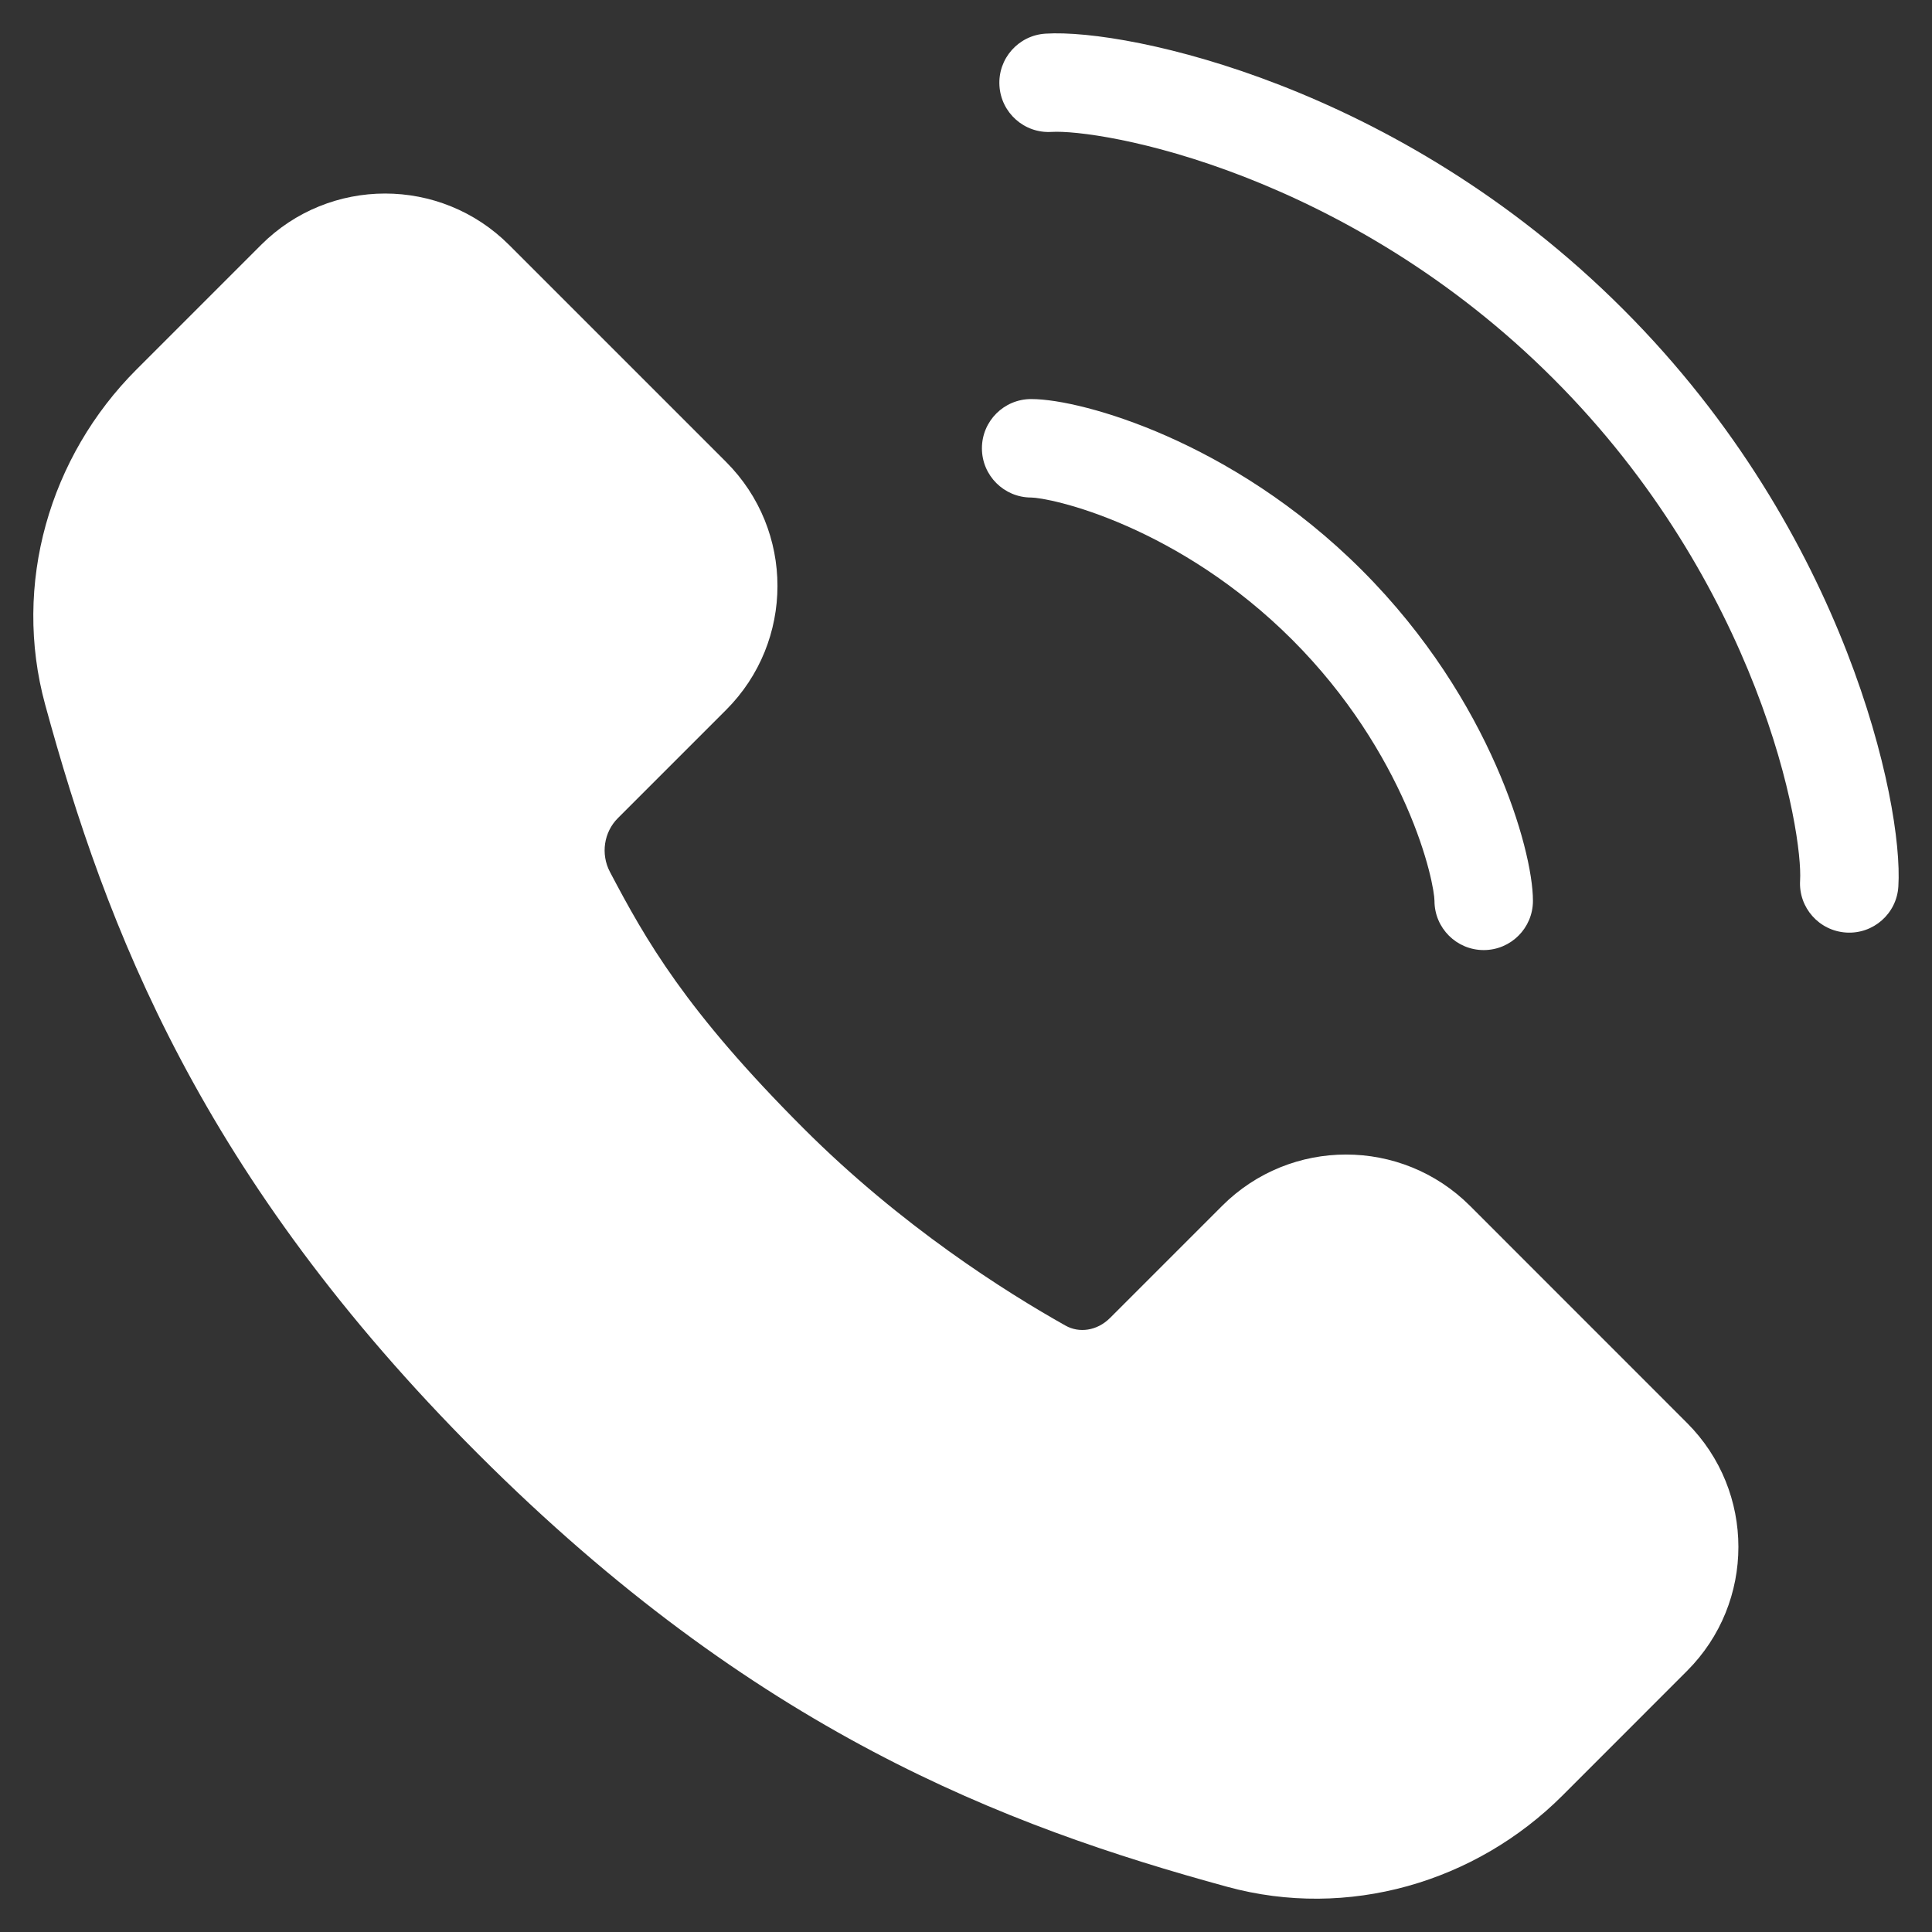
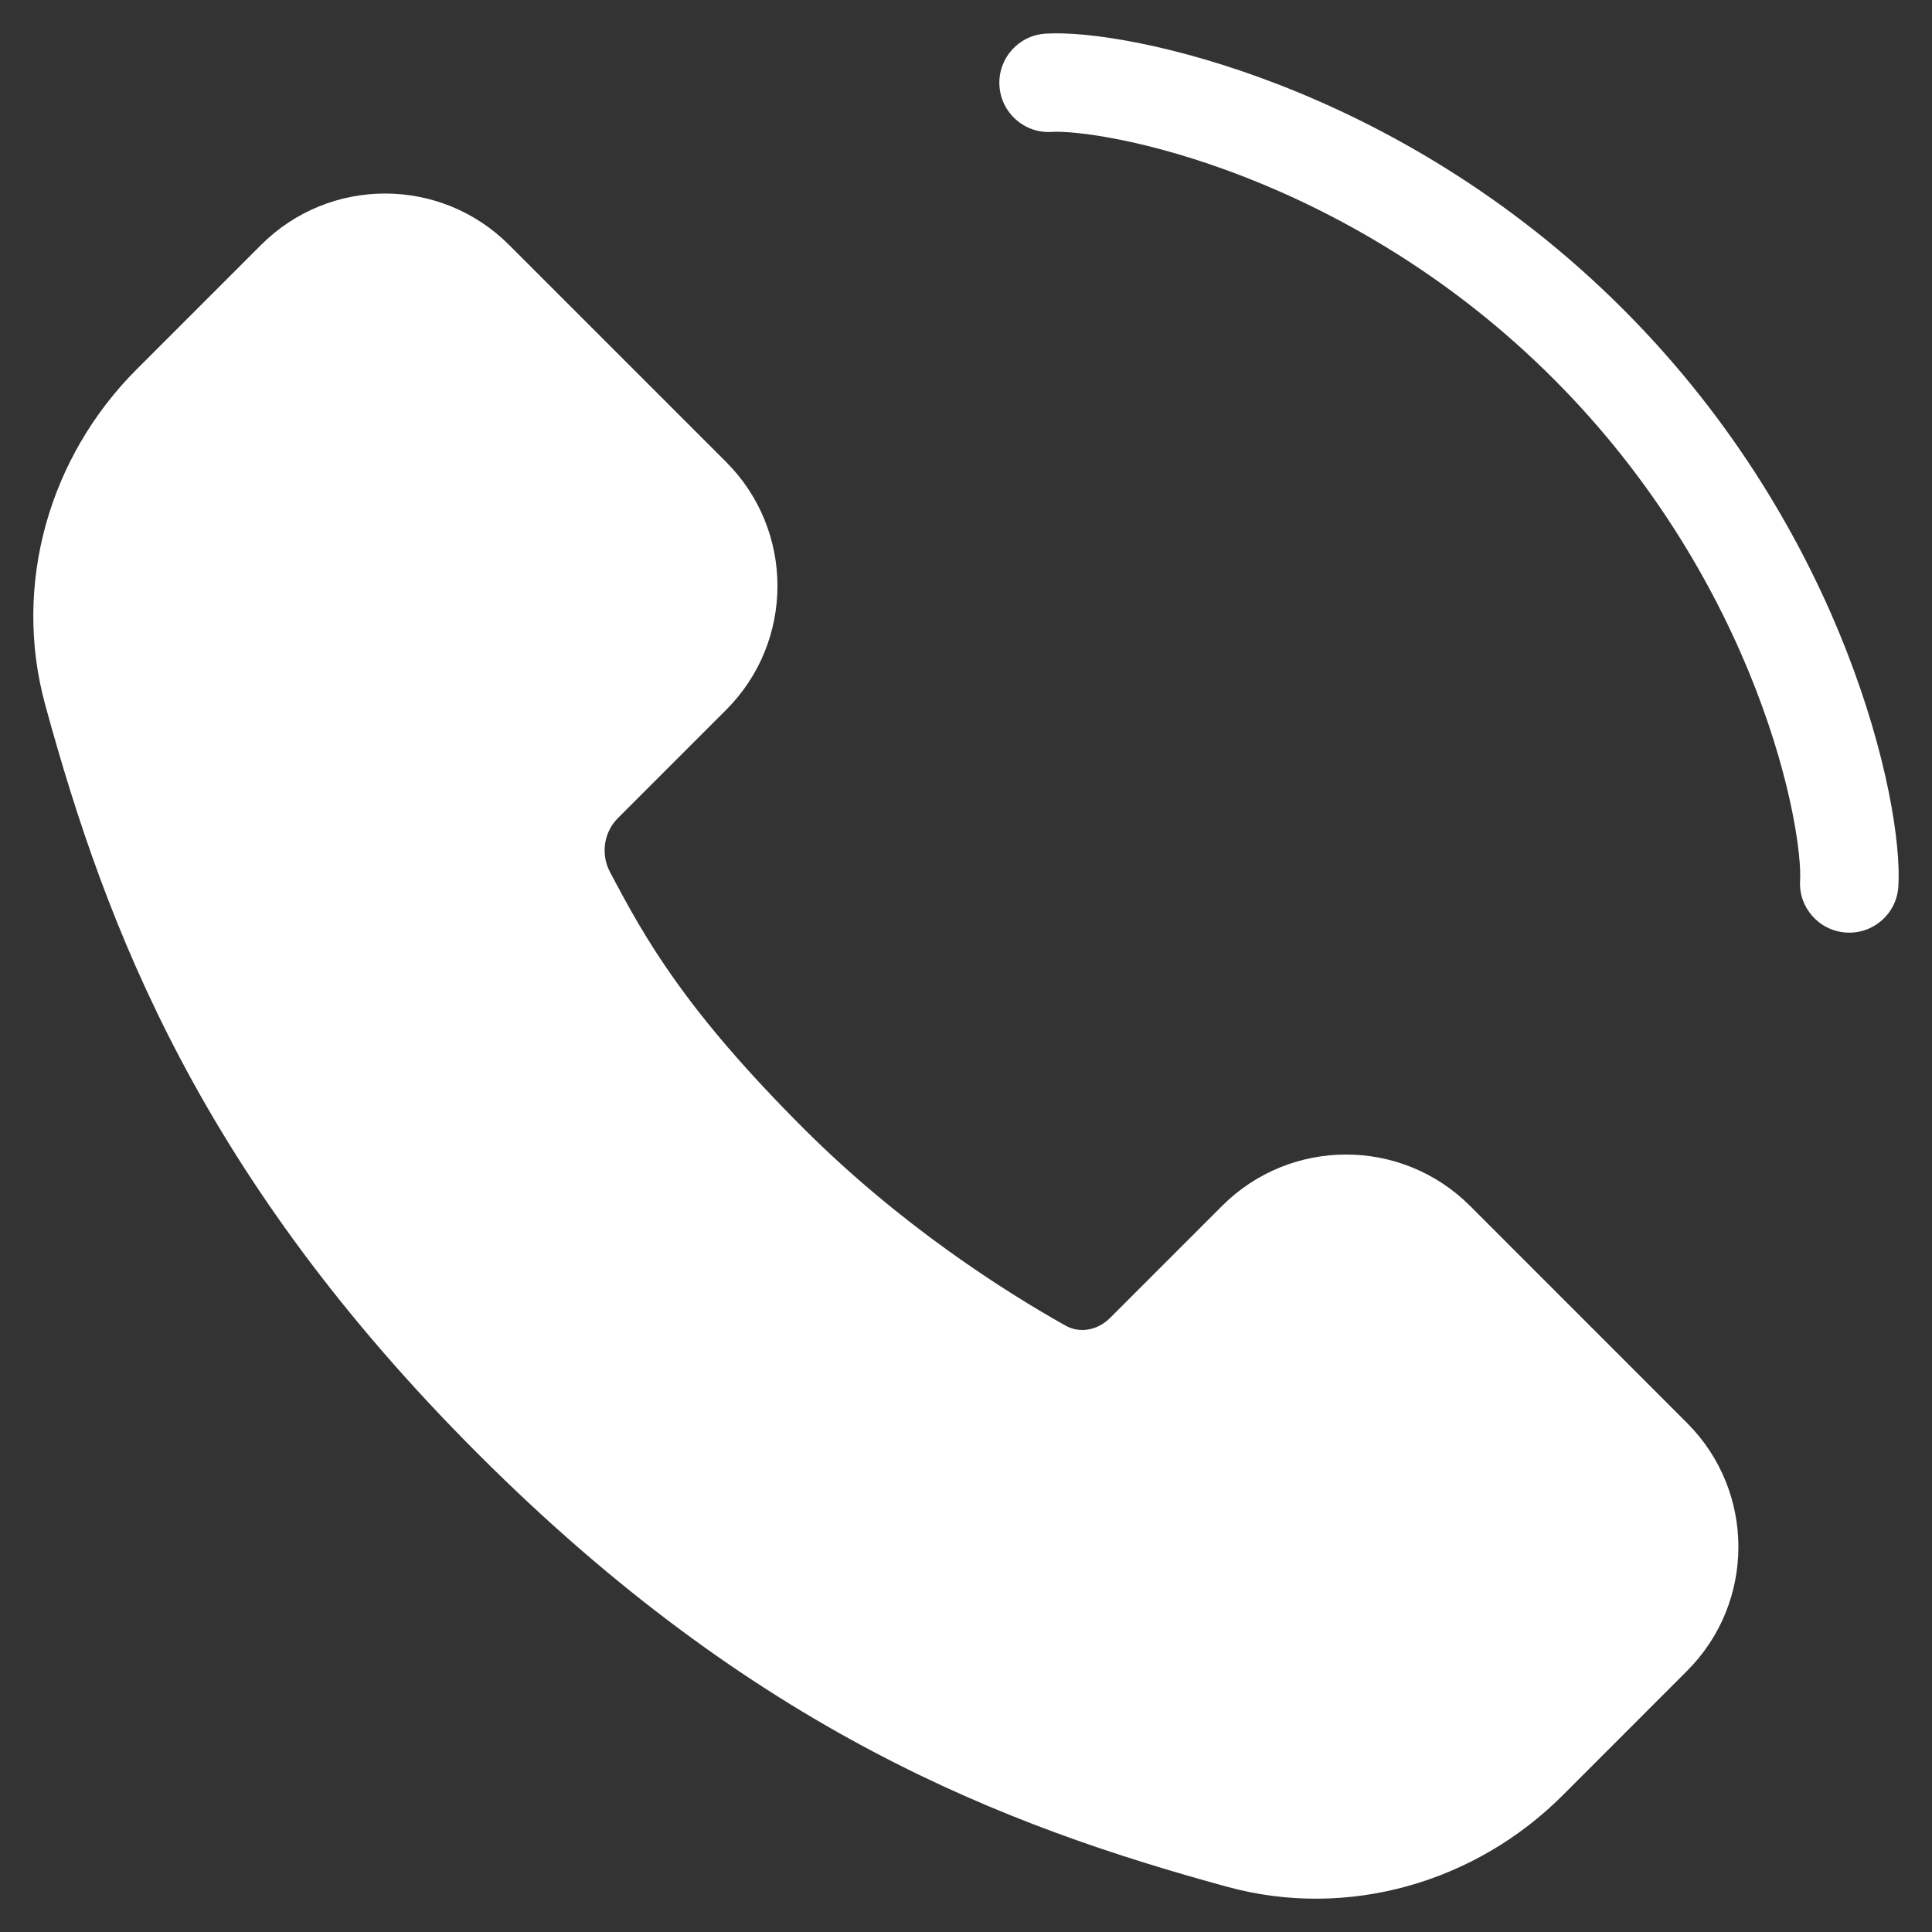
<svg xmlns="http://www.w3.org/2000/svg" width="29" height="29" viewBox="0 0 29 29" fill="none">
  <rect x="0" y="0" width="29" height="29" fill="#333333" stroke="none" />
  <path d="M15.784 1.98C16.13 1.959 17.233 2.092 18.677 2.654C20.096 3.207 21.783 4.15 23.316 5.684C24.85 7.217 25.793 8.904 26.346 10.323C26.908 11.767 27.041 12.87 27.02 13.216C26.995 13.623 27.305 13.973 27.713 13.998C28.12 14.023 28.471 13.713 28.495 13.306C28.535 12.666 28.327 11.338 27.723 9.787C27.11 8.212 26.064 6.341 24.361 4.639C22.659 2.936 20.788 1.89 19.213 1.277C17.662 0.673 16.334 0.465 15.694 0.505C15.287 0.53 14.977 0.88 15.002 1.287C15.027 1.695 15.377 2.005 15.784 1.98Z" fill="white" />
  <path d="M7.641 3.676C6.613 2.648 4.947 2.648 3.919 3.676L2.05 5.545C0.742 6.853 0.184 8.77 0.678 10.577C1.597 13.942 3.021 17.669 7.176 21.824C11.33 25.979 15.058 27.403 18.423 28.322C20.23 28.816 22.147 28.258 23.455 26.95L25.323 25.081C26.351 24.053 26.351 22.387 25.323 21.359L22.066 18.101C21.038 17.073 19.372 17.073 18.344 18.101L16.662 19.783C16.465 19.98 16.196 20.011 15.996 19.899C15.087 19.389 13.524 18.4 12.062 16.938C10.288 15.164 9.694 14.111 9.155 13.087C9.014 12.819 9.065 12.49 9.274 12.281L10.899 10.656C11.927 9.628 11.927 7.962 10.899 6.934L7.641 3.676Z" fill="white" />
-   <path d="M16.911 7.895C16.14 7.556 15.594 7.468 15.478 7.468C15.07 7.468 14.739 7.137 14.739 6.729C14.739 6.321 15.07 5.99 15.478 5.99C15.884 5.99 16.645 6.163 17.506 6.542C18.393 6.933 19.453 7.569 20.442 8.558C21.431 9.547 22.067 10.607 22.457 11.493C22.837 12.355 23.01 13.116 23.01 13.522C23.01 13.93 22.679 14.261 22.271 14.261C21.863 14.261 21.532 13.93 21.532 13.522C21.532 13.406 21.444 12.86 21.105 12.089C20.776 11.343 20.237 10.443 19.397 9.603C18.557 8.763 17.657 8.223 16.911 7.895Z" fill="white" />
</svg>